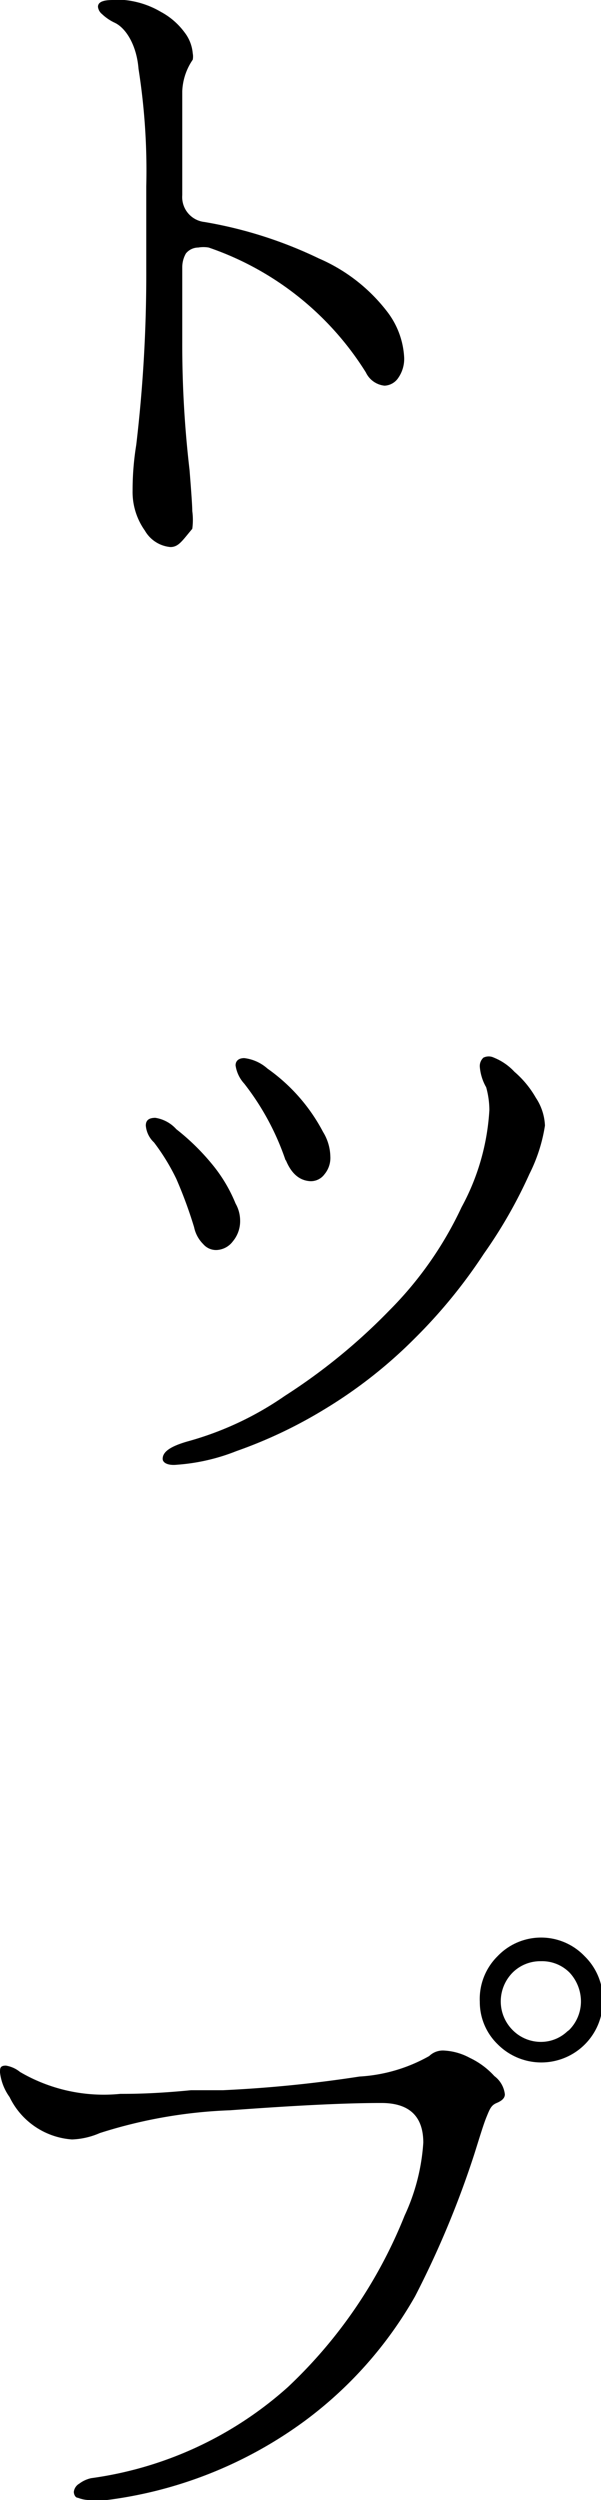
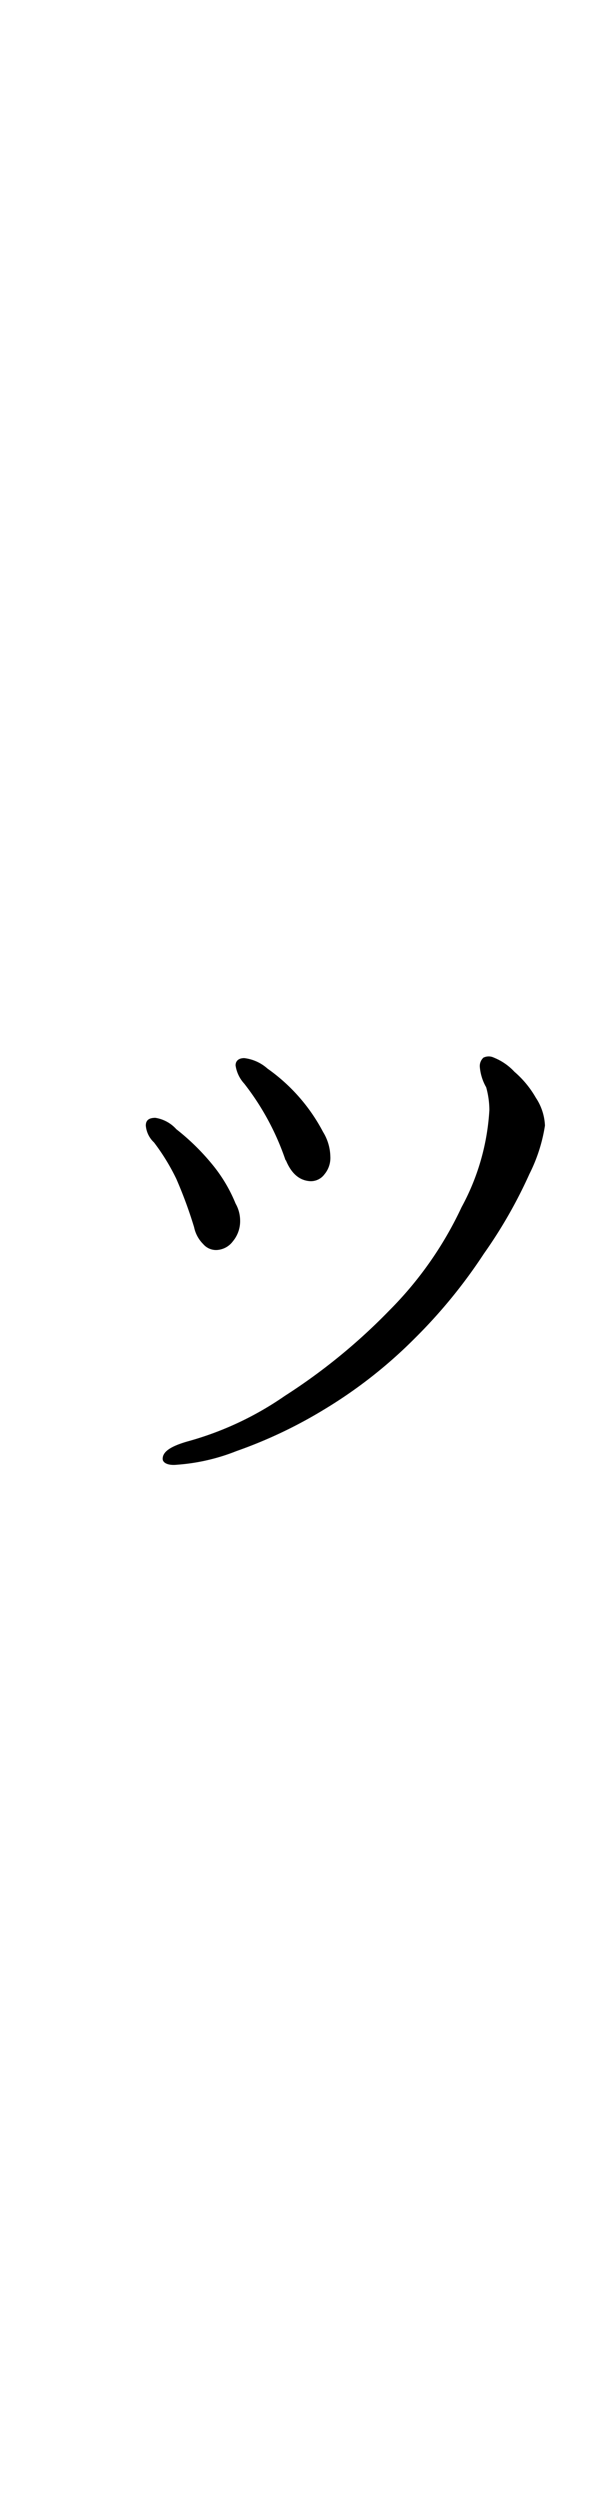
<svg xmlns="http://www.w3.org/2000/svg" viewBox="0 0 13.19 54.84">
  <g id="Layer_2" data-name="Layer 2">
    <g id="Layer_2-2" data-name="Layer 2">
-       <path d="M3.74,12a.72.72,0,0,1-.56-.36,1.46,1.46,0,0,1-.27-.88,6.16,6.16,0,0,1,.08-1,31.89,31.89,0,0,0,.22-3.87l0-1.8a14.37,14.37,0,0,0-.17-2.58C3,1,2.77.62,2.52.5A1.05,1.05,0,0,1,2.24.31.24.24,0,0,1,2.15.15c0-.1.1-.15.33-.15a.9.9,0,0,1,.25,0,1.94,1.94,0,0,1,.8.26,1.56,1.56,0,0,1,.52.45.87.87,0,0,1,.18.46.37.37,0,0,1,0,.14A1.31,1.31,0,0,0,4,2c0,.32,0,.84,0,1.57v.71a.55.55,0,0,0,.49.59A9.38,9.38,0,0,1,7,5.67a3.77,3.77,0,0,1,1.5,1.17,1.8,1.8,0,0,1,.37,1,.73.73,0,0,1-.13.45.38.38,0,0,1-.3.17.51.51,0,0,1-.41-.29A6.57,6.57,0,0,0,4.58,5.43a.68.68,0,0,0-.23,0,.35.35,0,0,0-.27.13A.61.61,0,0,0,4,5.86v.66l0,1a23.6,23.6,0,0,0,.16,2.79q.06.75.06.9a1.48,1.48,0,0,1,0,.39C4,11.86,3.92,12,3.74,12Z" />
      <path d="M4.46,27.29a.73.73,0,0,1-.2-.37,9.68,9.68,0,0,0-.39-1.06,4.66,4.66,0,0,0-.49-.8.57.57,0,0,1-.18-.37c0-.11.06-.17.21-.17a.78.78,0,0,1,.46.25,5,5,0,0,1,.77.75,3.32,3.32,0,0,1,.53.88.76.76,0,0,1,.1.37.69.69,0,0,1-.16.46.47.47,0,0,1-.36.19A.37.37,0,0,1,4.46,27.29ZM3.57,32c0-.15.16-.27.54-.38a7,7,0,0,0,2.14-1,12.88,12.88,0,0,0,2.29-1.87,8,8,0,0,0,1.59-2.27,5.06,5.06,0,0,0,.61-2.13,1.89,1.89,0,0,0-.07-.5,1.08,1.08,0,0,1-.14-.45.25.25,0,0,1,.08-.2.26.26,0,0,1,.23,0,1.25,1.25,0,0,1,.45.31,2.17,2.17,0,0,1,.47.57,1.19,1.19,0,0,1,.2.61,3.57,3.57,0,0,1-.34,1.06,10.47,10.47,0,0,1-1,1.75,11.43,11.43,0,0,1-1.51,1.85,10.32,10.32,0,0,1-2,1.57,10.18,10.18,0,0,1-1.92.91,4.36,4.36,0,0,1-1.31.3C3.69,32.15,3.57,32.09,3.57,32Zm2.7-6.54a5.69,5.69,0,0,0-.91-1.69.75.75,0,0,1-.19-.4c0-.1.07-.16.19-.16a.93.93,0,0,1,.51.23,3.94,3.94,0,0,1,1.22,1.39,1.07,1.07,0,0,1,.16.54.56.56,0,0,1-.13.39.37.37,0,0,1-.31.15Q6.45,25.89,6.27,25.44Z" />
-       <path d="M2,54.84a.72.72,0,0,1-.29-.05c-.06,0-.09-.08-.09-.13a.24.24,0,0,1,.12-.18A.67.67,0,0,1,2,54.36a8.11,8.11,0,0,0,4.32-2A10.52,10.52,0,0,0,8.88,48.6,4.47,4.47,0,0,0,9.29,47c0-.58-.31-.87-.92-.87-.85,0-1.95.06-3.32.16a10.6,10.6,0,0,0-2.86.5,1.66,1.66,0,0,1-.61.14A1.65,1.65,0,0,1,.21,46,1.15,1.15,0,0,1,0,45.46c0-.09,0-.15.13-.15a.66.66,0,0,1,.31.14,3.64,3.64,0,0,0,2.2.48c.23,0,.74,0,1.55-.08l.7,0a28.15,28.15,0,0,0,3-.3,3.52,3.52,0,0,0,1.53-.45.43.43,0,0,1,.33-.12,1.33,1.33,0,0,1,.56.16,1.73,1.73,0,0,1,.54.4.58.58,0,0,1,.23.4c0,.08-.06.14-.18.19s-.15.13-.22.3-.15.44-.27.82a20.73,20.73,0,0,1-1.3,3.12,8.81,8.81,0,0,1-2.43,2.74,9.3,9.3,0,0,1-4.42,1.74Zm8.92-10a1.29,1.29,0,0,1-.39-.93,1.32,1.32,0,0,1,.39-1,1.32,1.32,0,0,1,1.91,0,1.33,1.33,0,0,1,.4,1,1.35,1.35,0,0,1-2.31.93Zm1.57-.31a.89.89,0,0,0,.26-.62.93.93,0,0,0-.25-.64.85.85,0,0,0-.63-.25.86.86,0,0,0-.62.25.9.9,0,0,0-.26.64.89.89,0,0,0,.26.62.87.87,0,0,0,.62.26A.84.84,0,0,0,12.45,44.56Z" />
    </g>
  </g>
</svg>